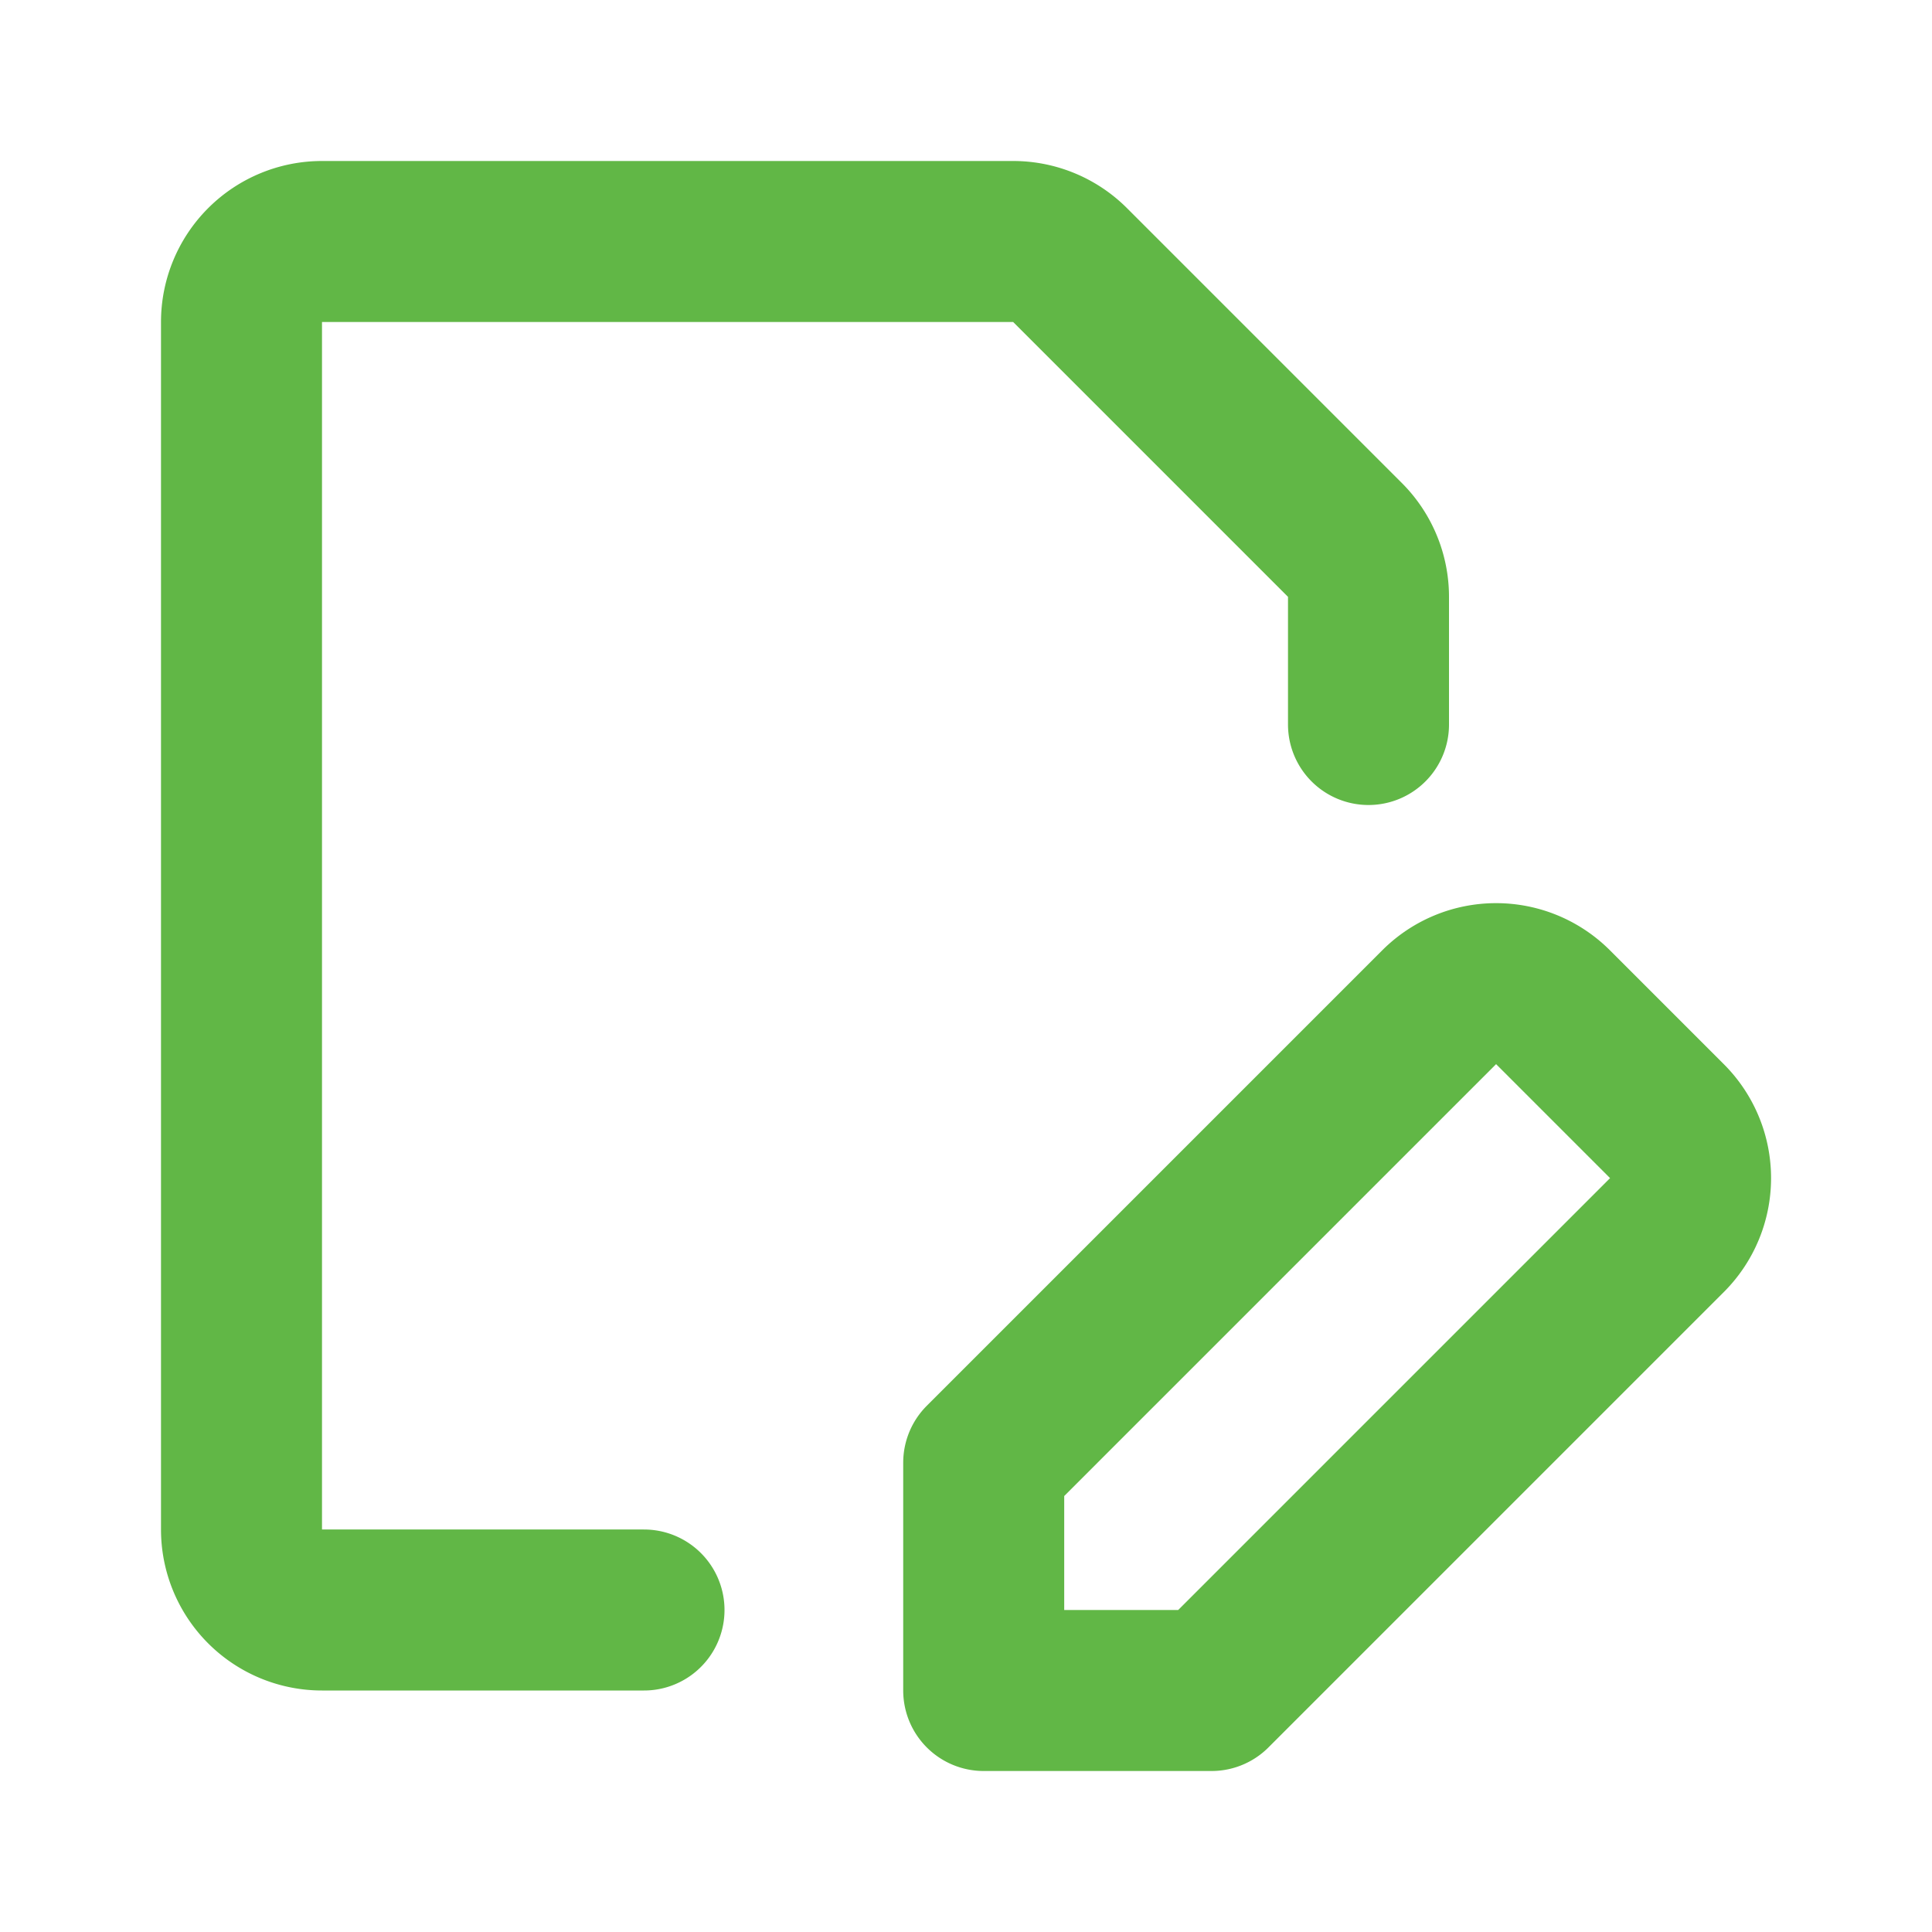
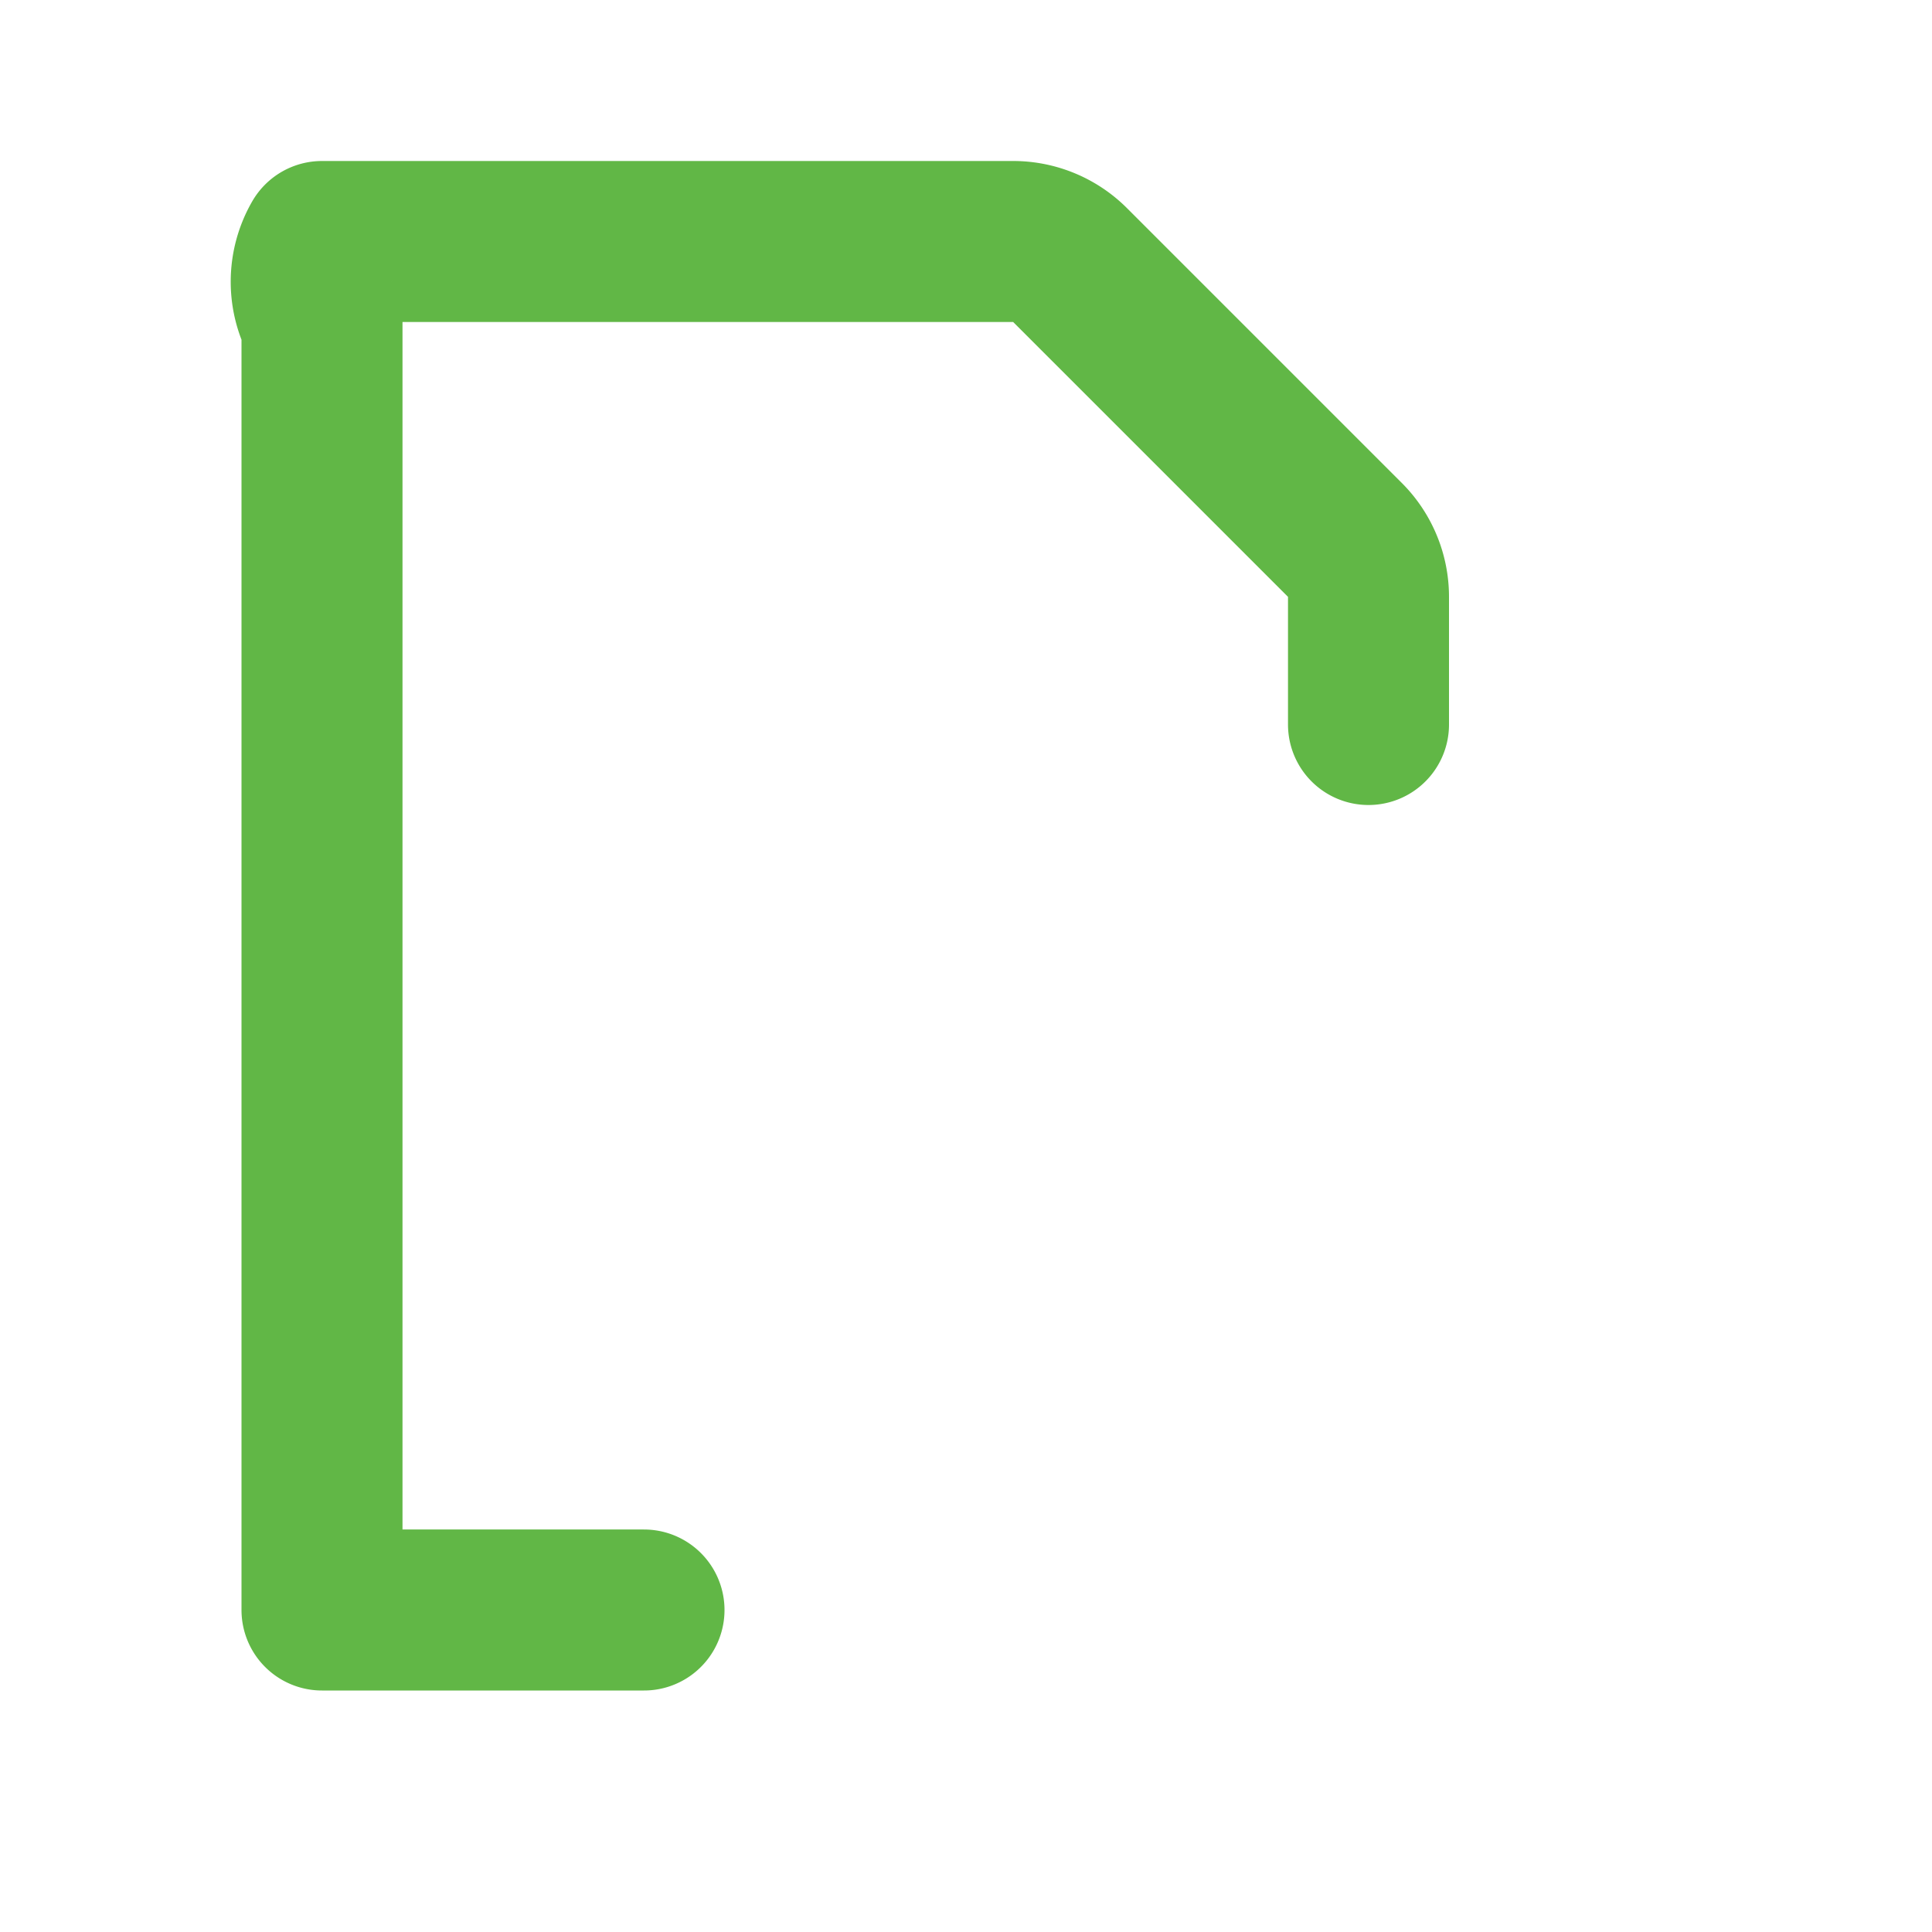
<svg xmlns="http://www.w3.org/2000/svg" class="icon line" width="48" height="48" id="file-edit" viewBox="0 0 24 24">
-   <path d="M8,20H4a1,1,0,0,1-1-1V4A1,1,0,0,1,4,3h8.59a1,1,0,0,1,.7.29l3.42,3.42a1,1,0,0,1,.29.7V9" style="fill: none; stroke: rgb(97, 183, 70); stroke-linecap: round; stroke-linejoin: round; stroke-width: 2;" />
-   <path d="M15.05,21H12.22V18.17l5.66-5.66a1,1,0,0,1,1.41,0l1.42,1.42a1,1,0,0,1,0,1.41Z" style="fill: none; stroke: rgb(97, 183, 70); stroke-linecap: round; stroke-linejoin: round; stroke-width: 2;" />
+   <path d="M8,20H4V4A1,1,0,0,1,4,3h8.59a1,1,0,0,1,.7.29l3.42,3.42a1,1,0,0,1,.29.7V9" style="fill: none; stroke: rgb(97, 183, 70); stroke-linecap: round; stroke-linejoin: round; stroke-width: 2;" />
</svg>